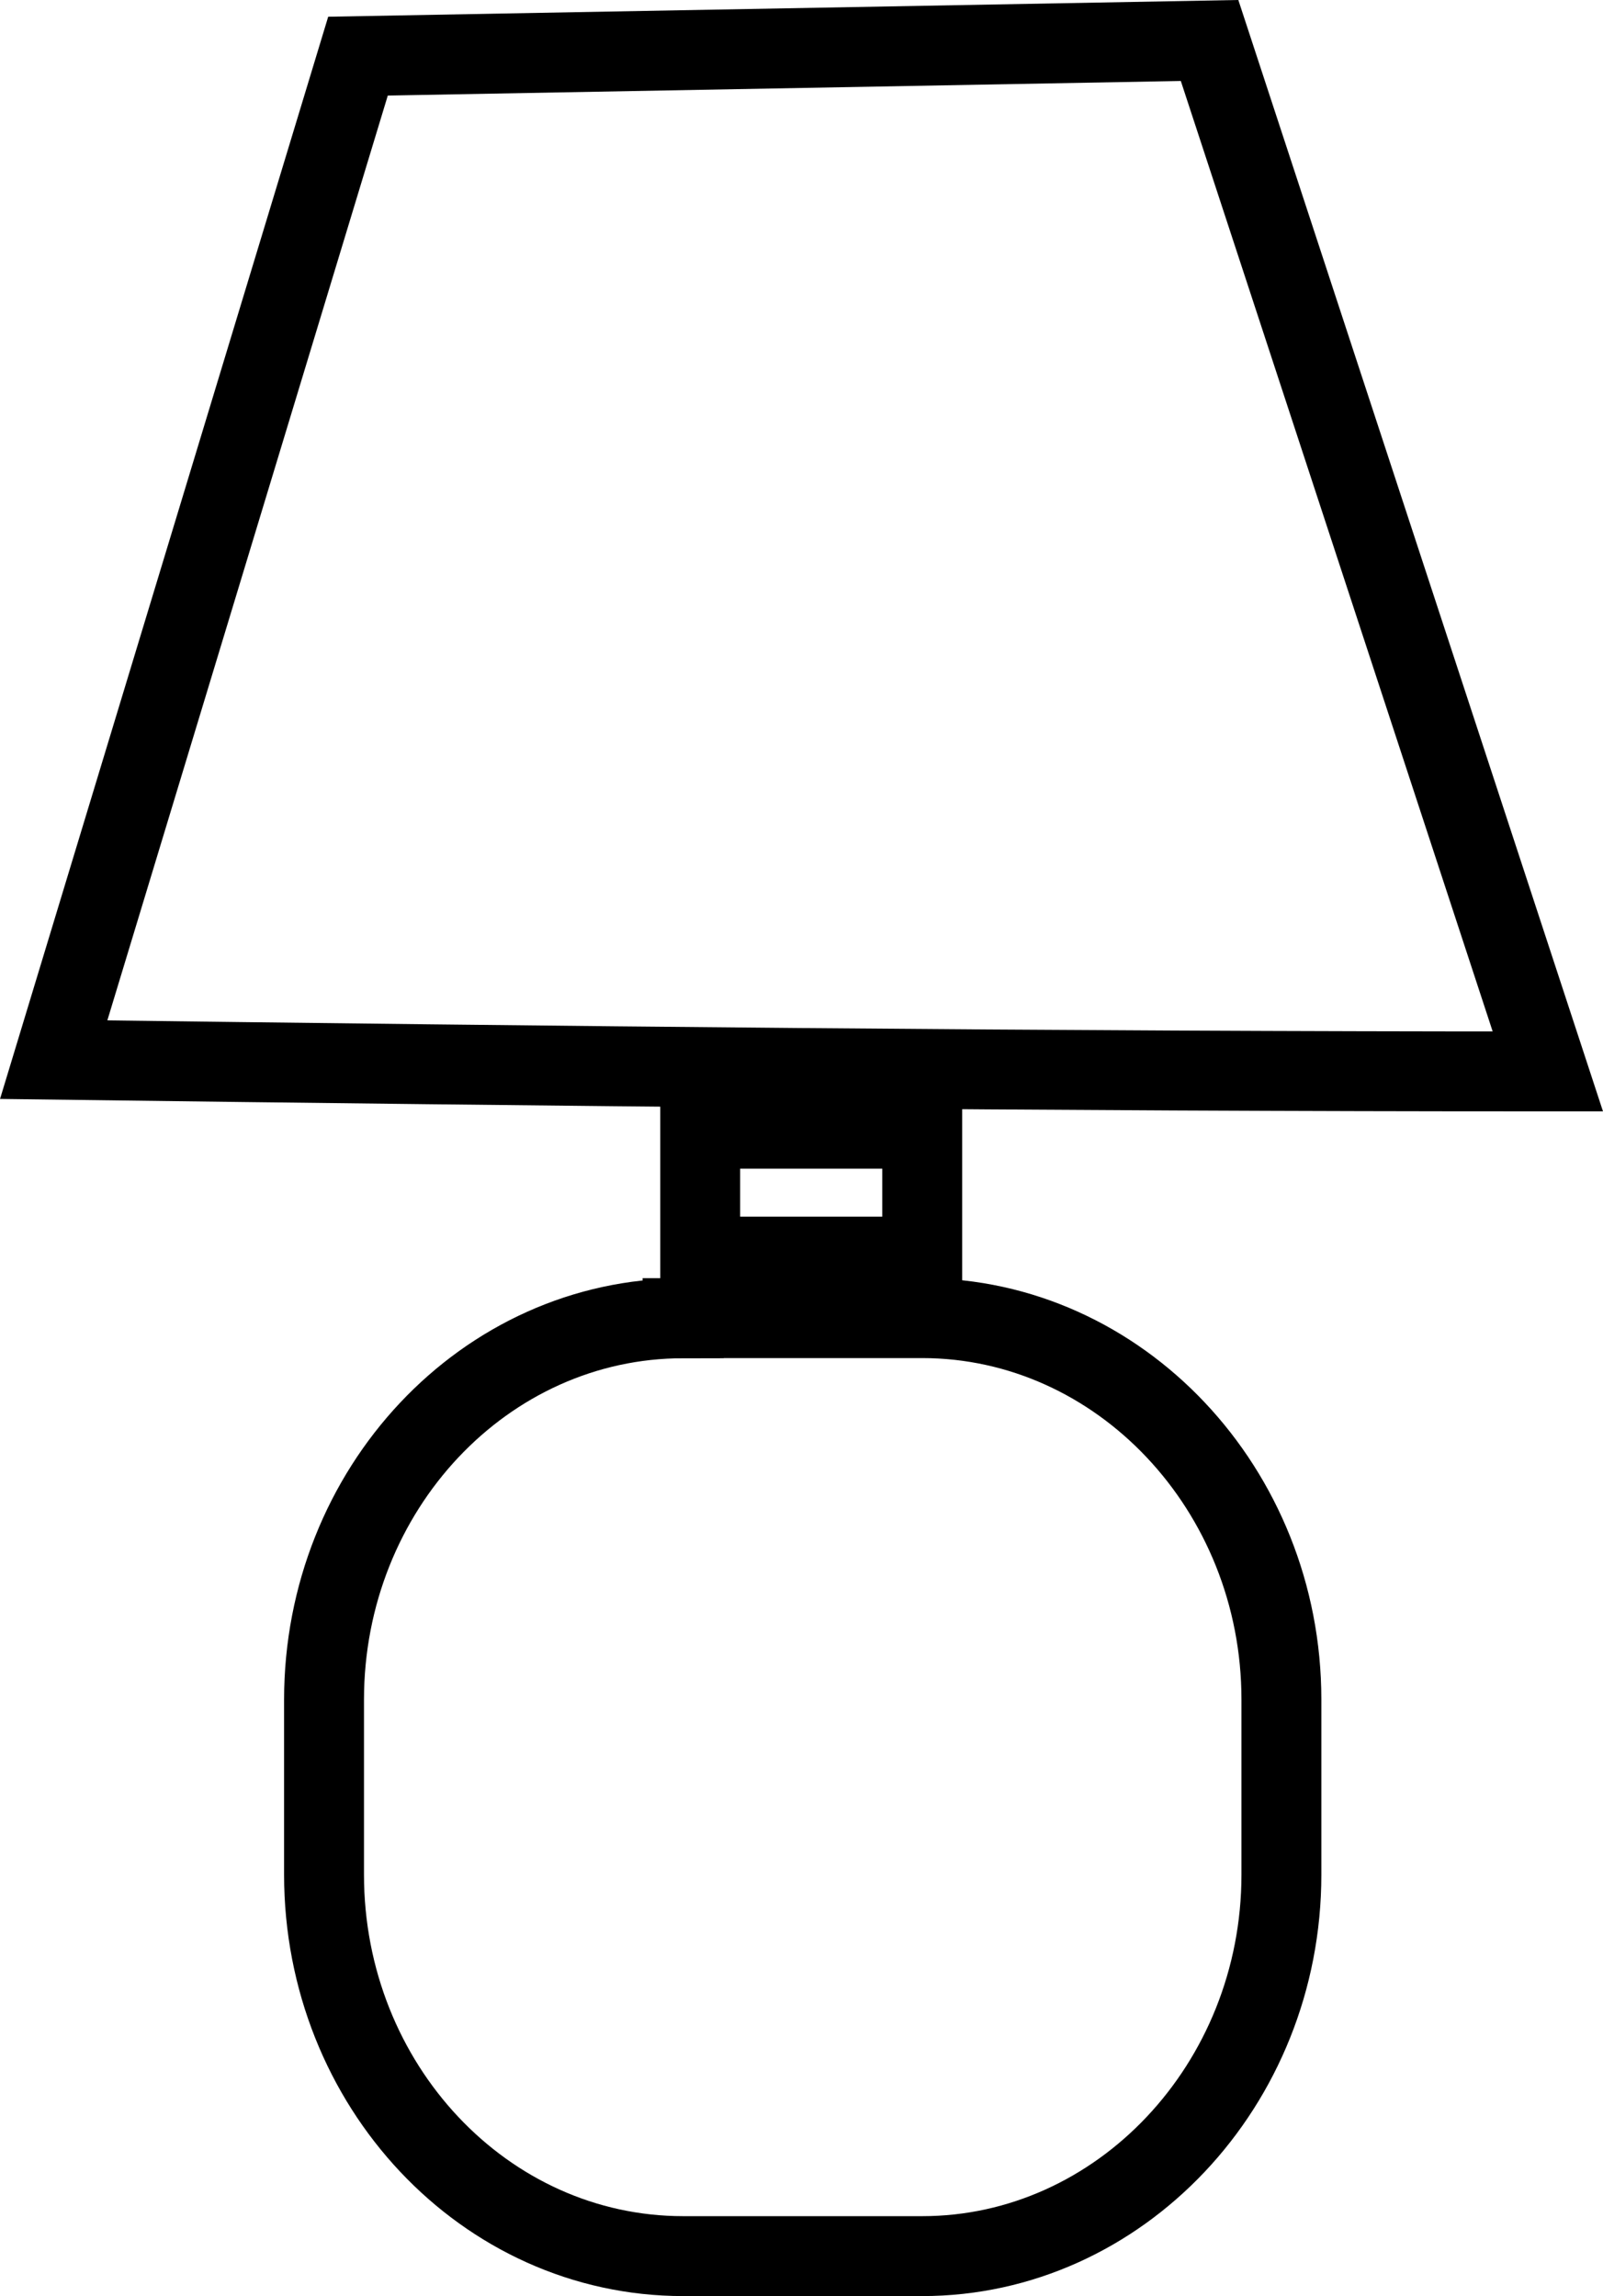
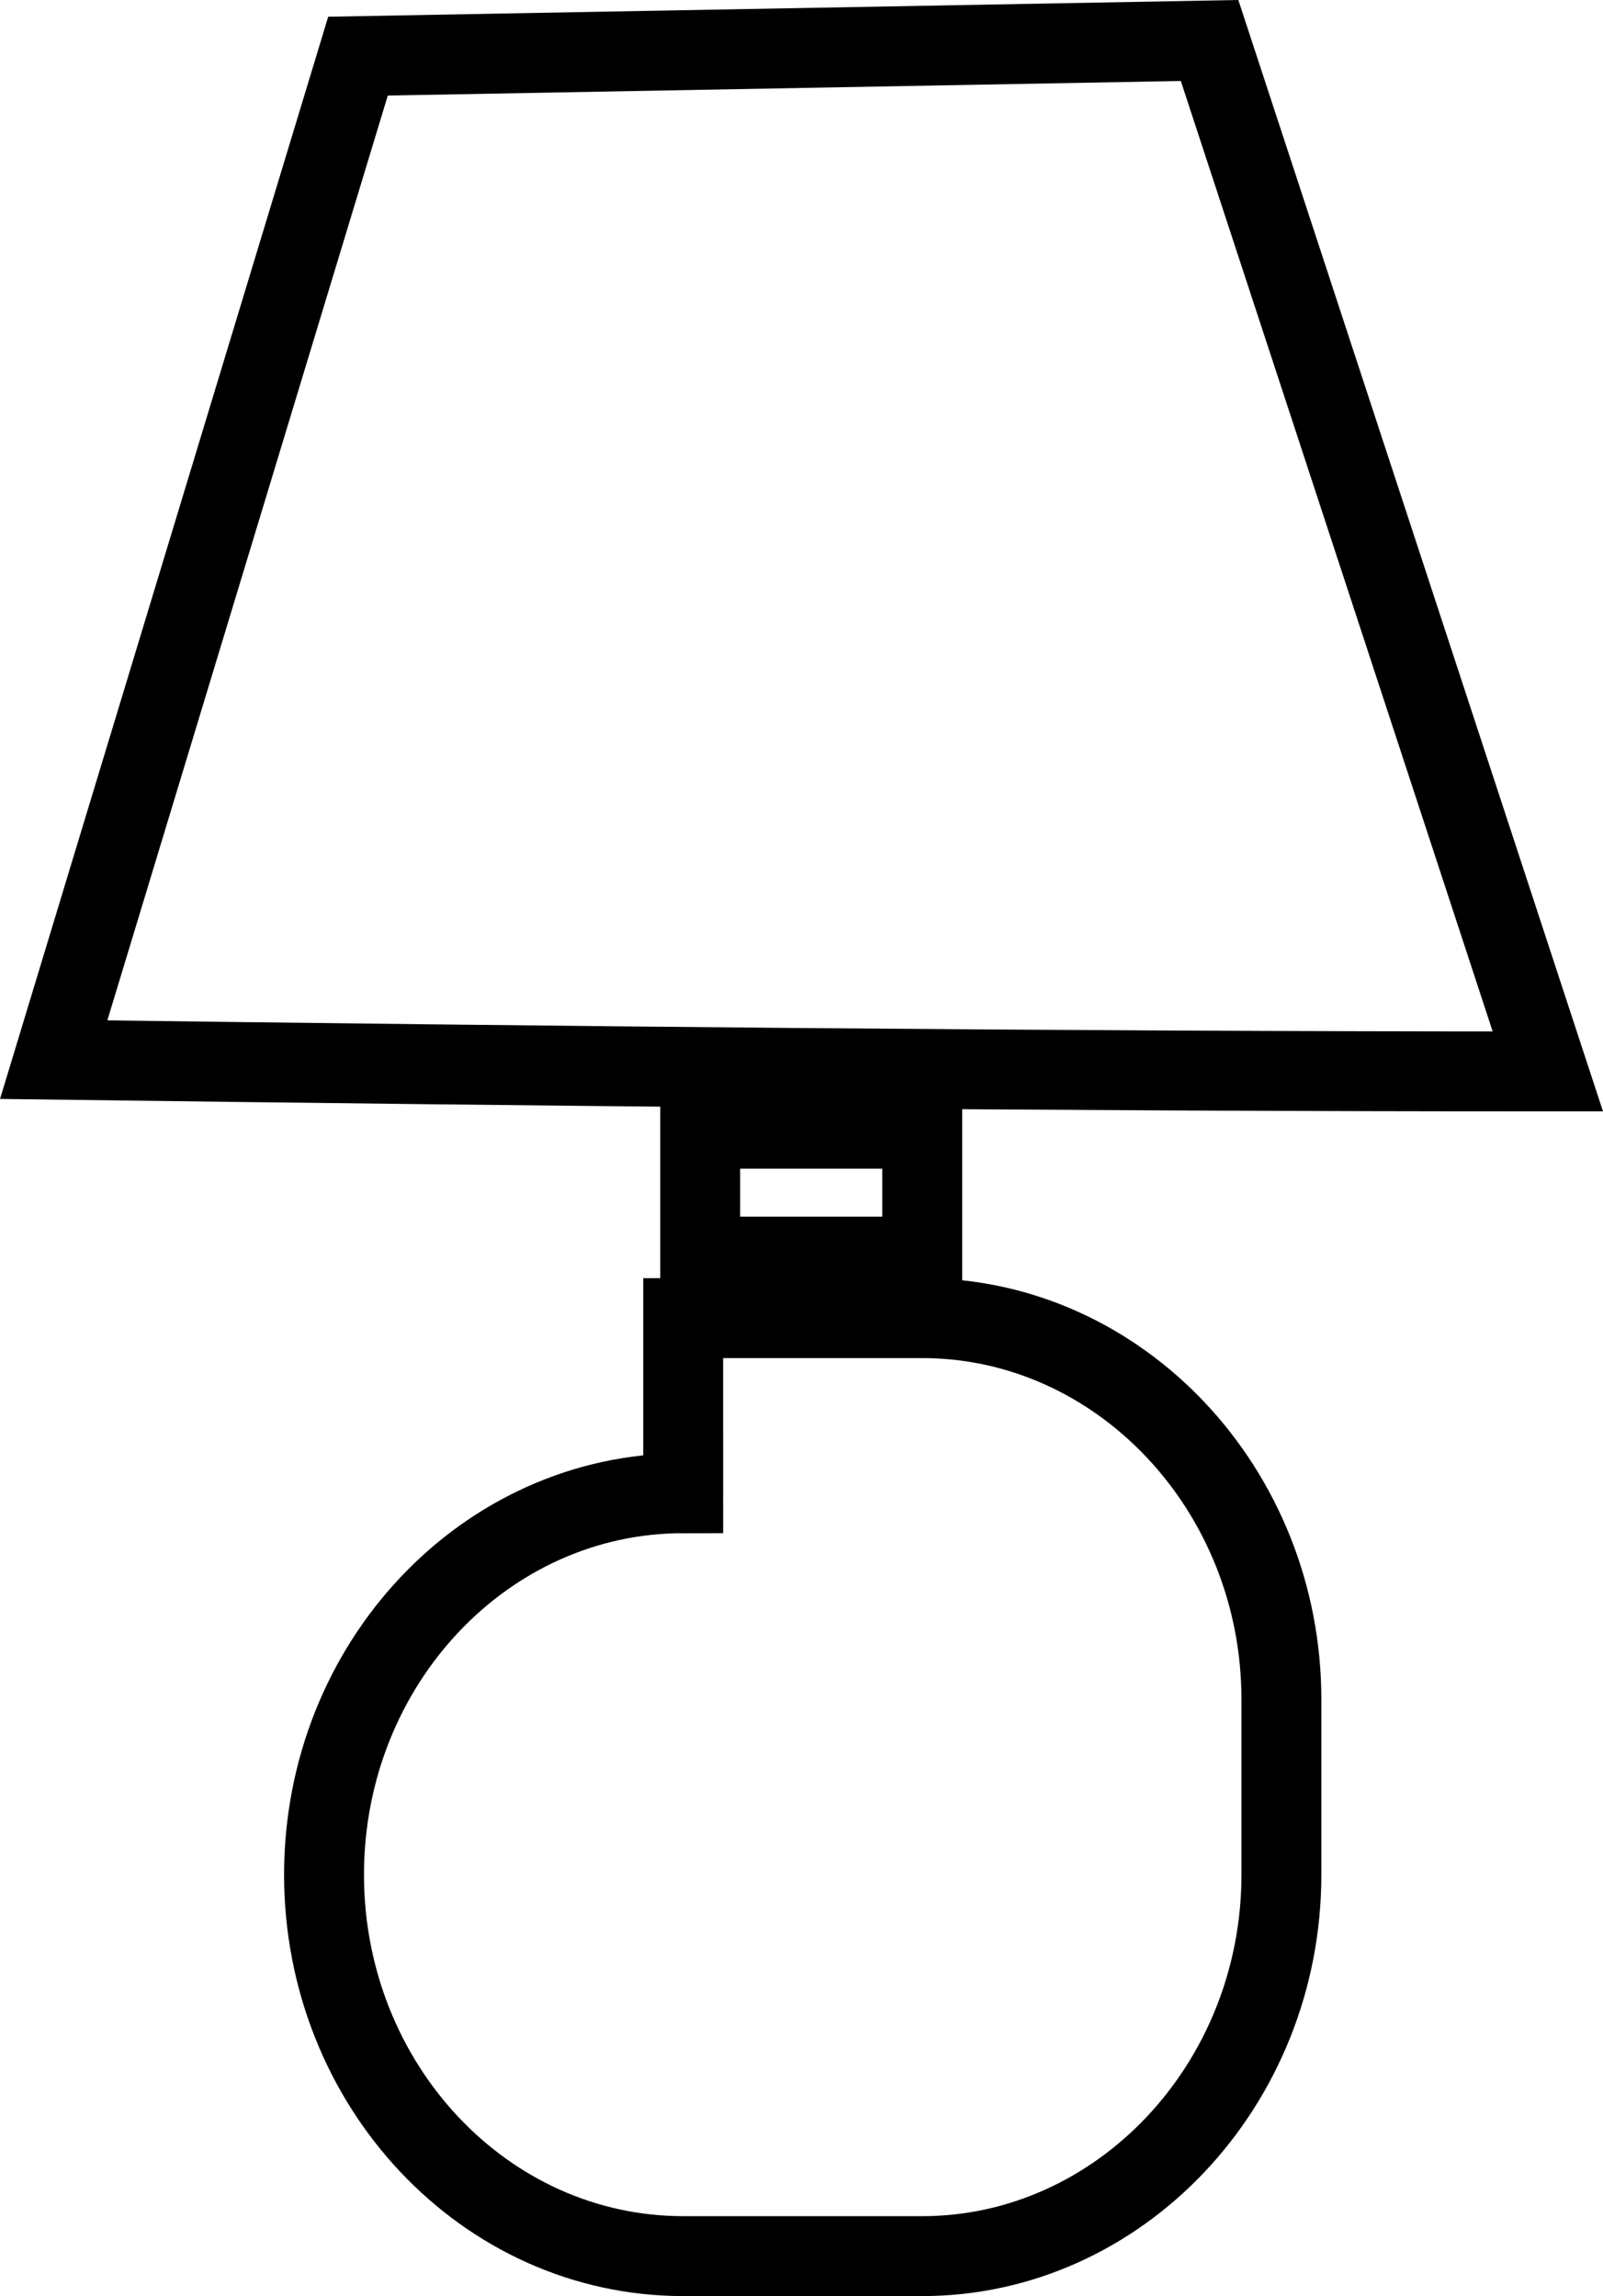
<svg xmlns="http://www.w3.org/2000/svg" viewBox="0 0 401.25 574.61">
  <defs>
    <style>.cls-1{fill:none;stroke:#000;stroke-miterlimit:10;stroke-width:20px;fill-rule:evenodd;}</style>
  </defs>
  <g id="Picto">
-     <path id="Accessoires-noir" class="cls-1" d="M189.17,26.68l213.16-3.92,84.67,258c-125.87,0-248.14-1.3-374-2.94Zm81.4,315.82H330.4c49.37,0,89.91,42.83,89.91,95.46v43.82c0,52.63-40.54,95.46-89.91,95.46H270.57c-49.69,0-89.9-42.83-89.9-95.46V438c0-52.63,40.21-95.46,89.9-95.46Zm4.26-47.4H330.4v32H274.83Z" transform="translate(-99.56 -12.63)" />
+     <path id="Accessoires-noir" class="cls-1" d="M189.17,26.68l213.16-3.92,84.67,258c-125.87,0-248.14-1.3-374-2.94Zm81.4,315.82H330.4c49.37,0,89.91,42.83,89.91,95.46v43.82c0,52.63-40.54,95.46-89.91,95.46H270.57c-49.69,0-89.9-42.83-89.9-95.46c0-52.63,40.21-95.46,89.9-95.46Zm4.26-47.4H330.4v32H274.83Z" transform="translate(-99.56 -12.63)" />
  </g>
</svg>